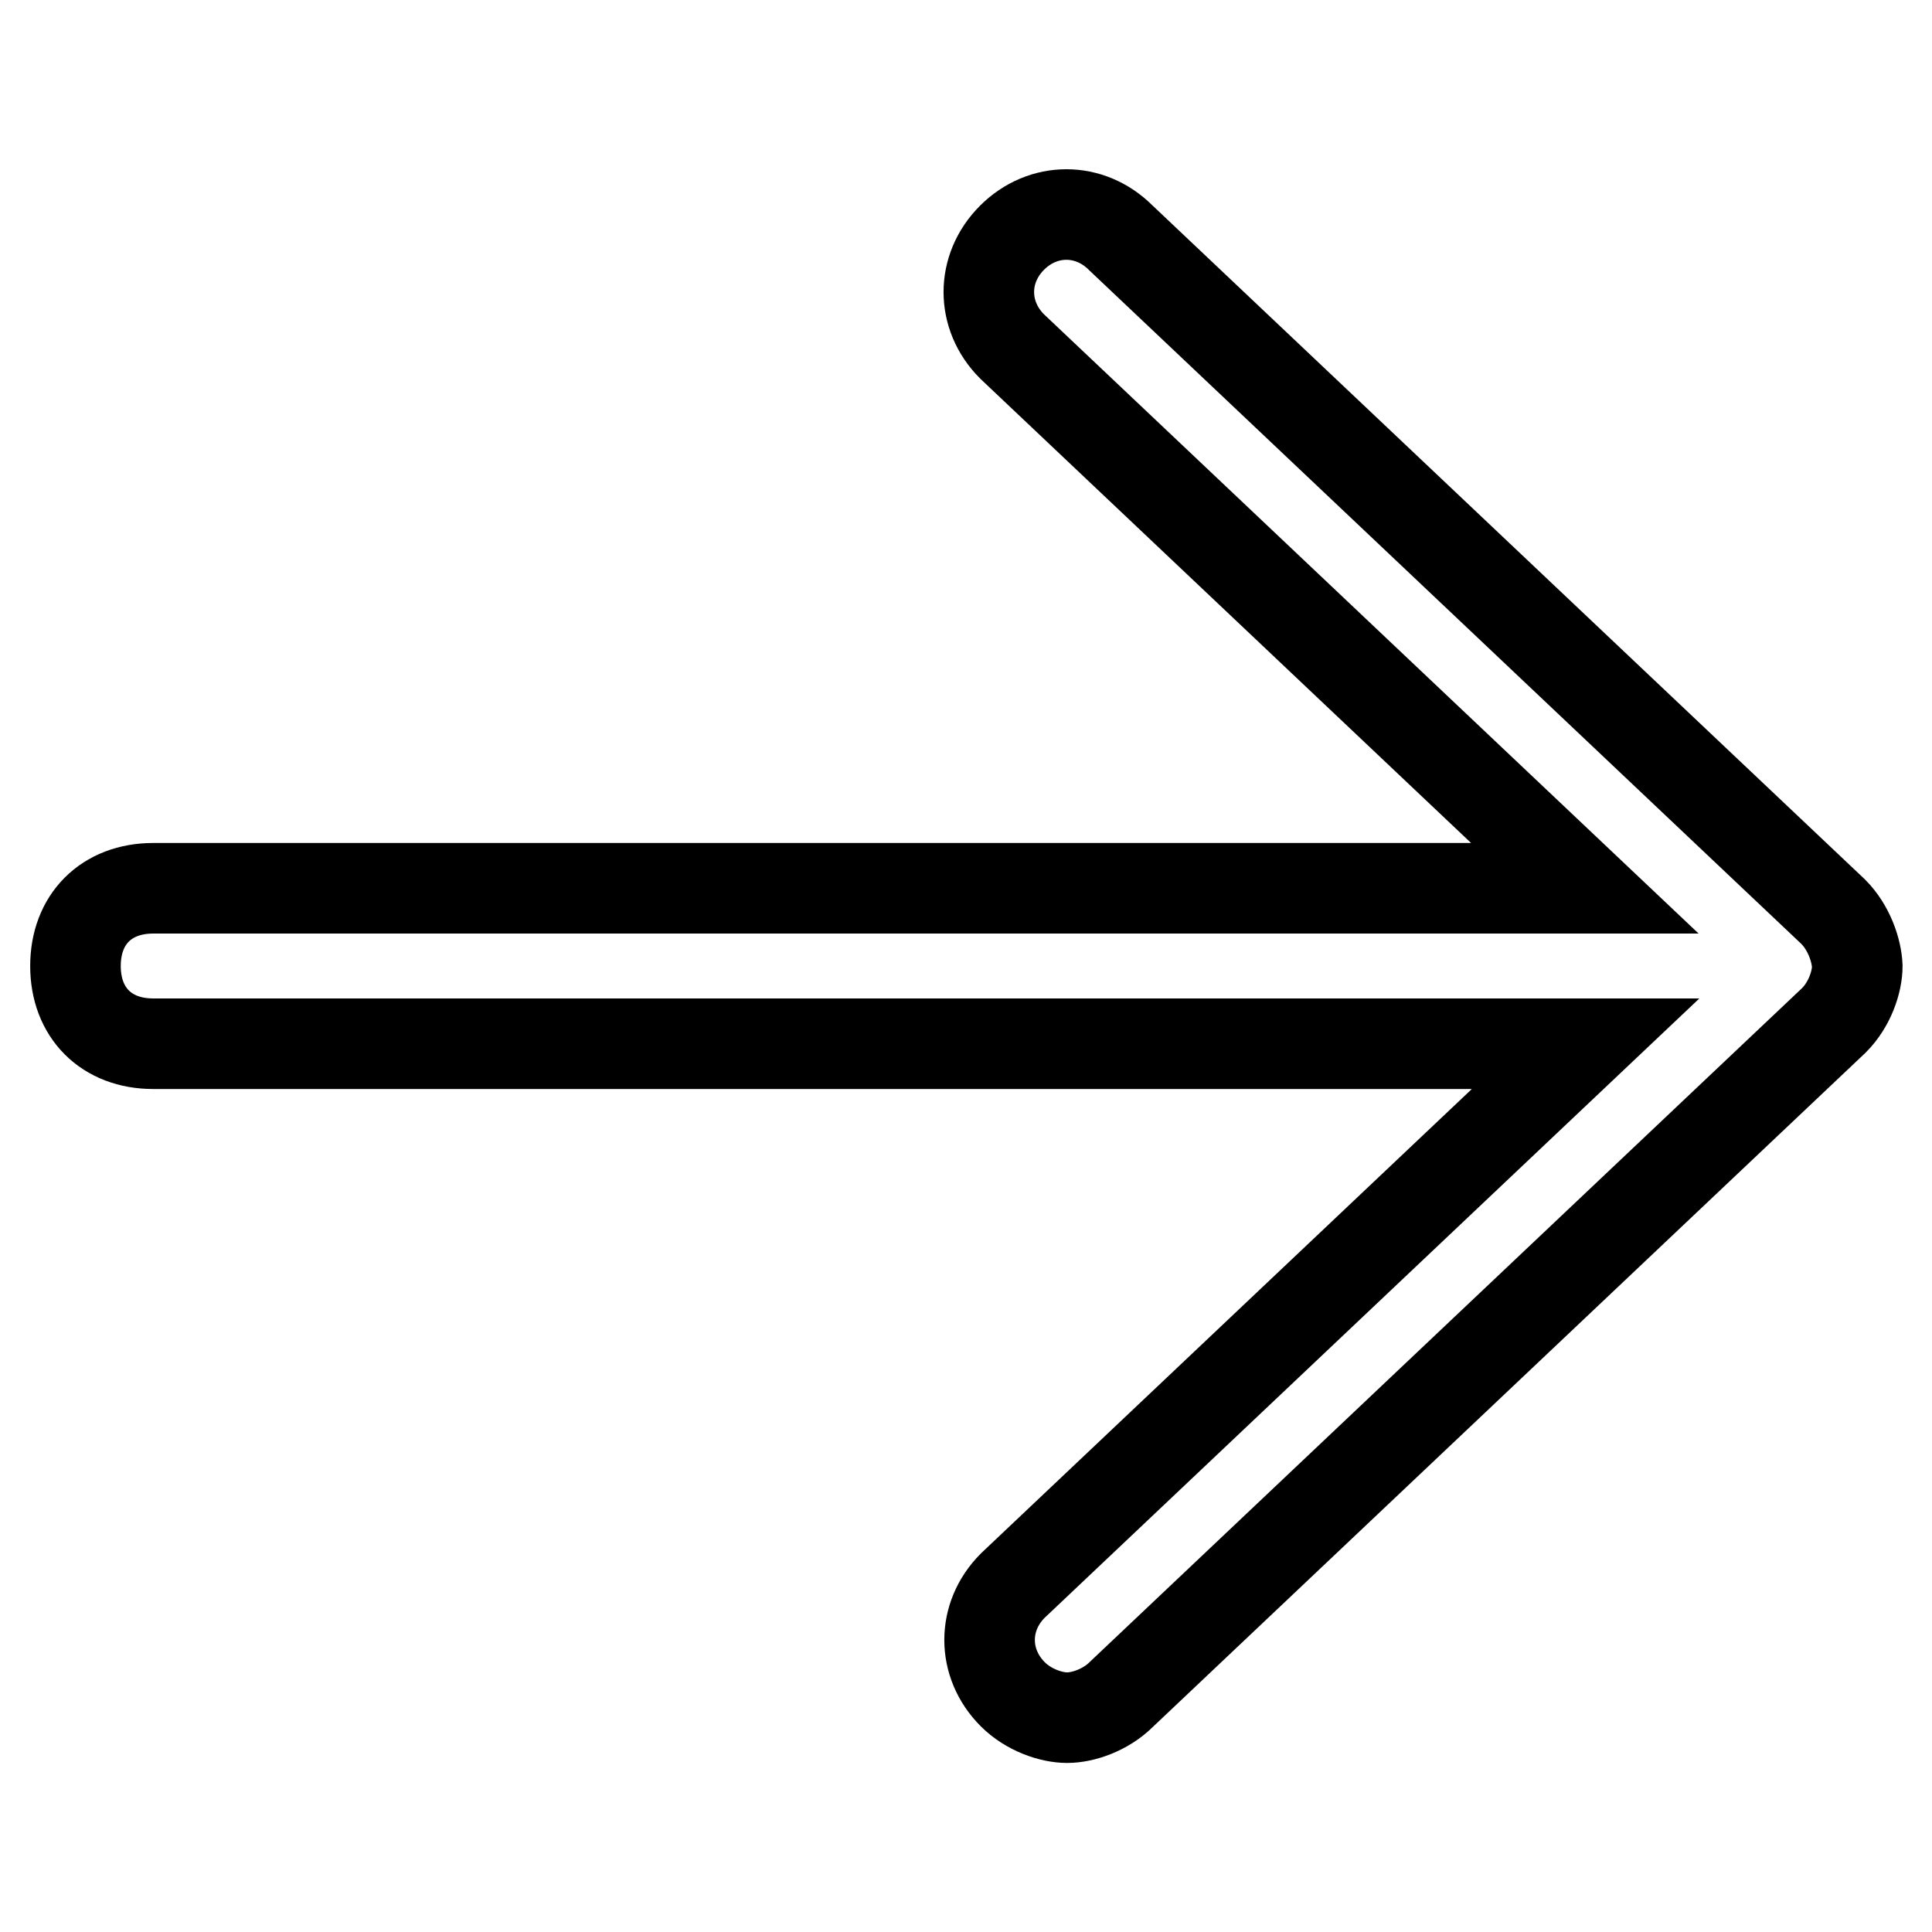
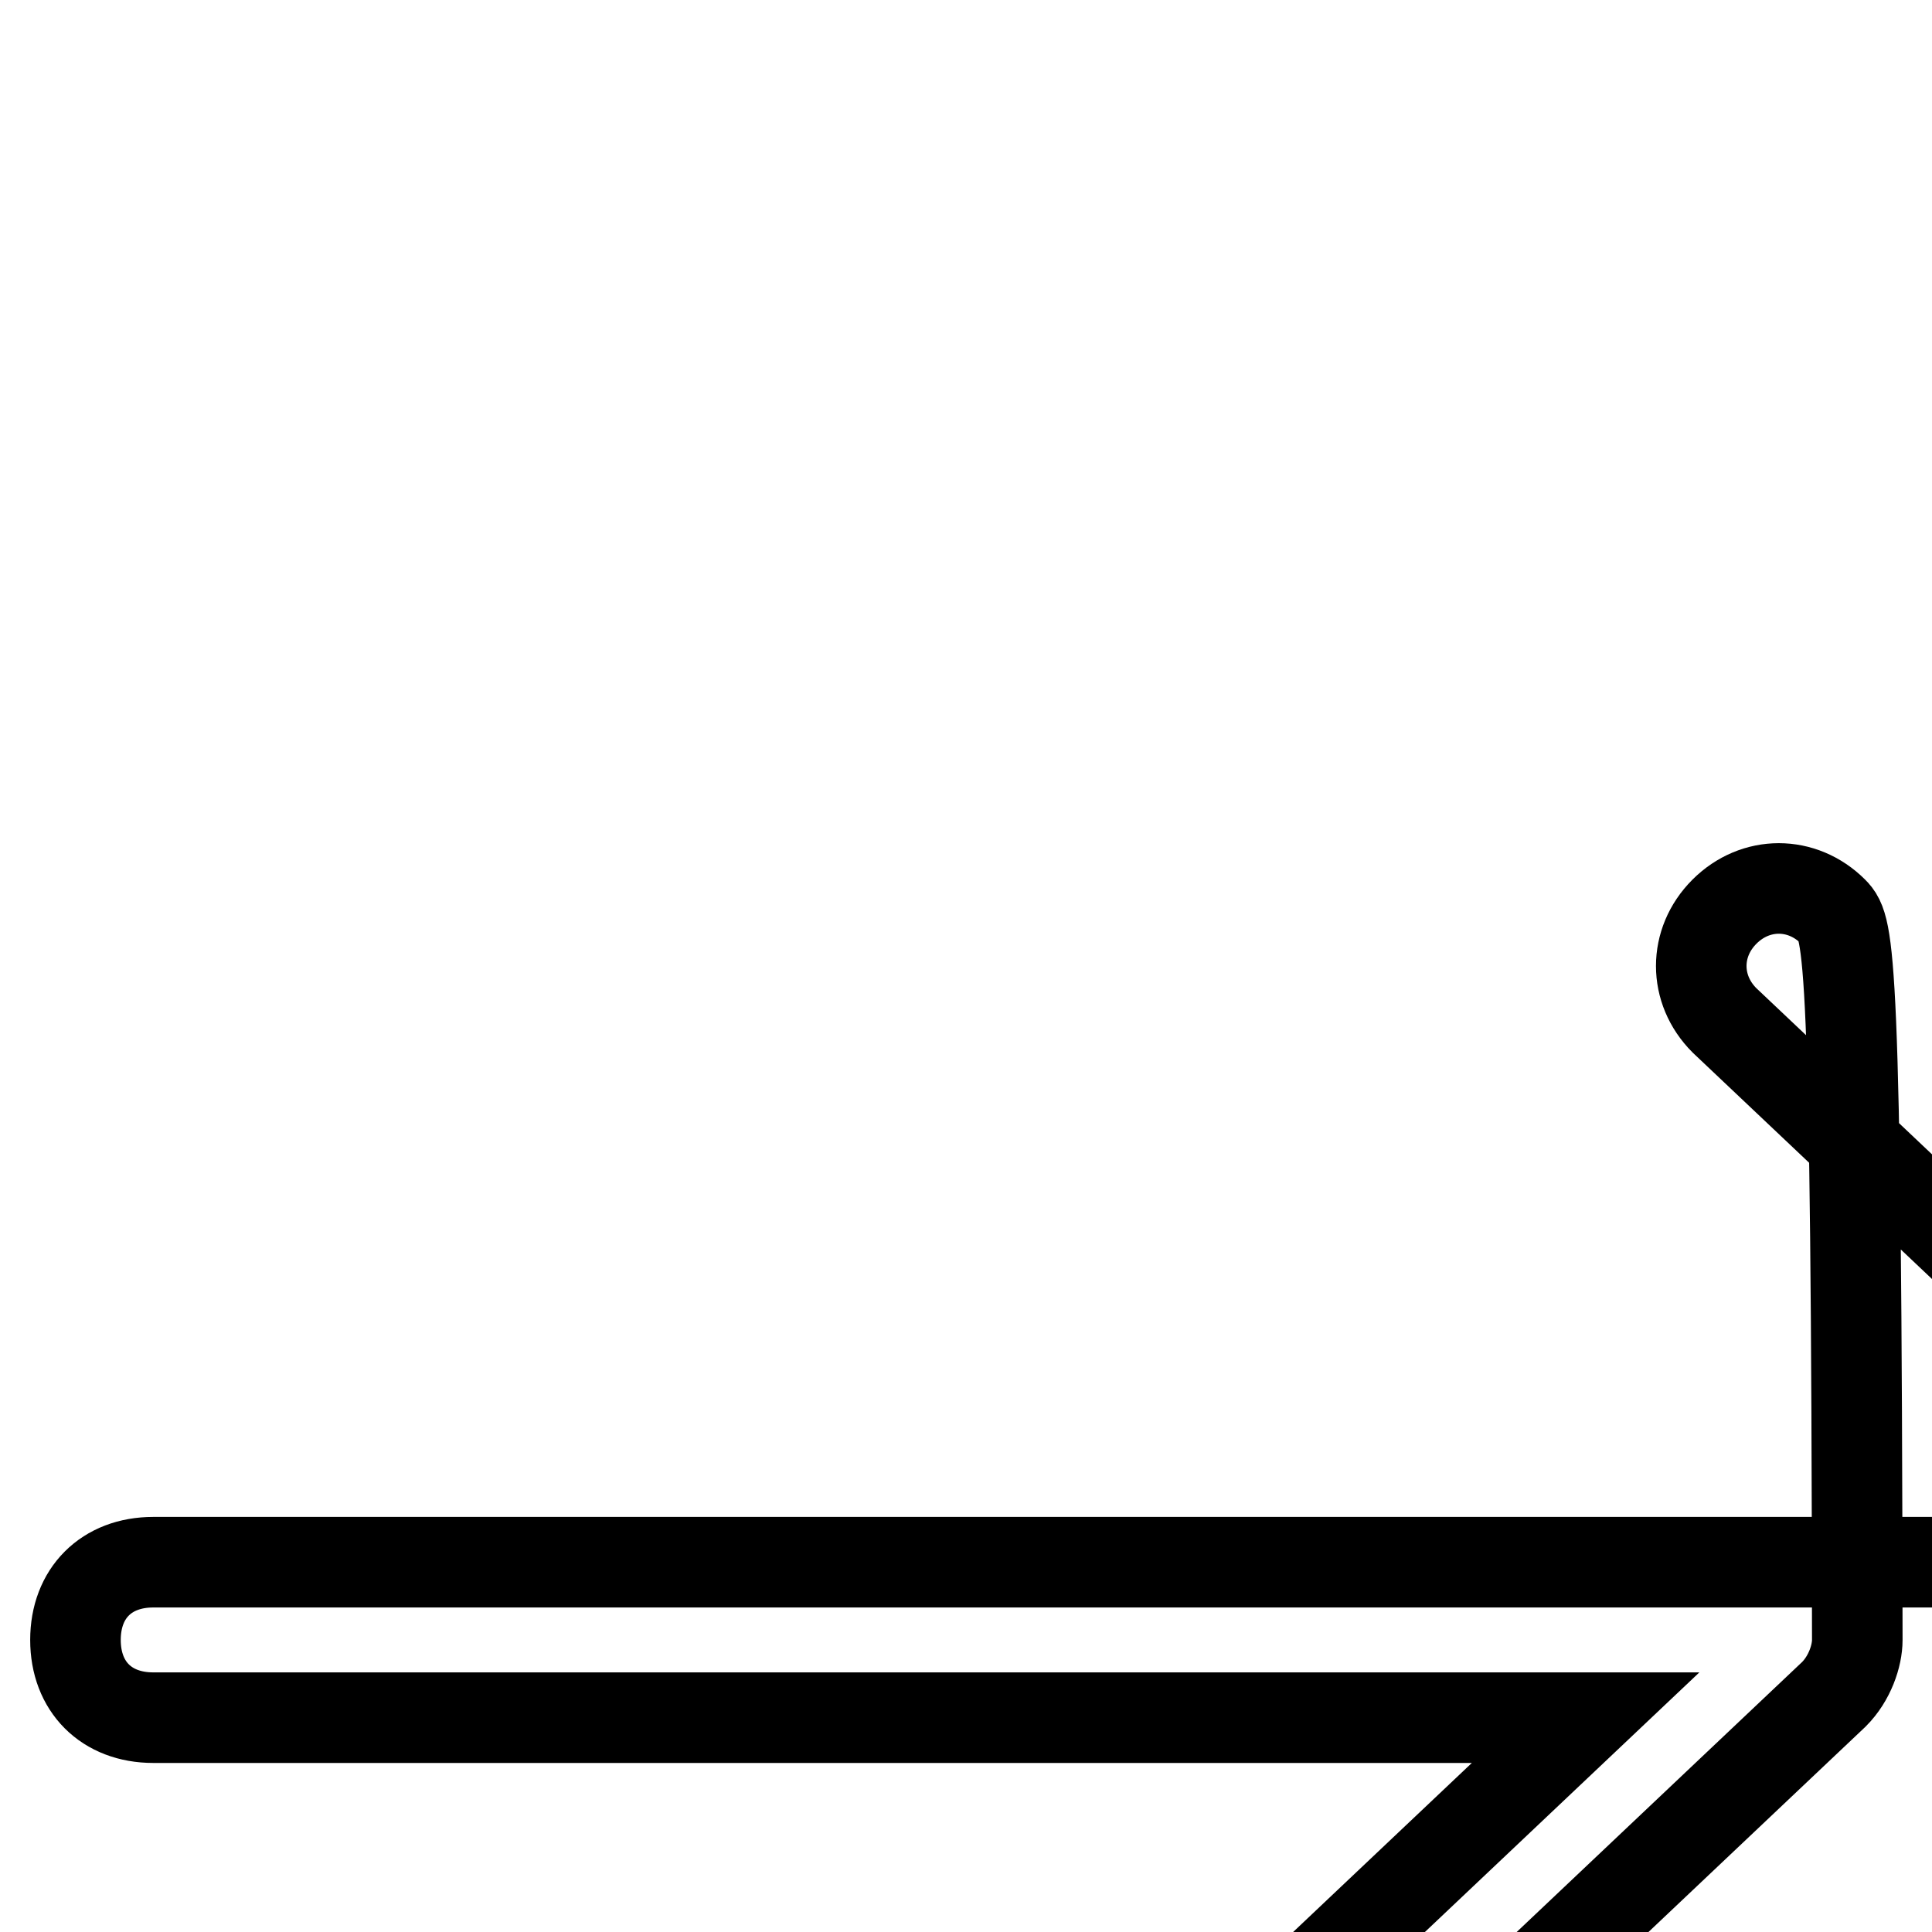
<svg xmlns="http://www.w3.org/2000/svg" version="1.1" x="0px" y="0px" viewBox="0 0 256 256" enable-background="new 0 0 256 256" xml:space="preserve">
  <g>
-     <path stroke-width="12" fill-opacity="0" stroke="#000000" d="M242.9,120.8l-94.4-89.3c-4.1-4.1-10.3-4.1-14.4,0s-4.1,10.3,0,14.4l75.9,71.8H20.3 c-6.2,0-10.3,4.1-10.3,10.3s4.1,10.3,10.3,10.3h189.8l-75.9,71.8c-4.1,4.1-4.1,10.3,0,14.4c2.1,2.1,5.1,3.1,7.2,3.1 c2.1,0,5.1-1,7.2-3.1l94.4-89.3c2.1-2.1,3.1-5.1,3.1-7.2C246,125.9,245,122.9,242.9,120.8L242.9,120.8z" />
+     <path stroke-width="12" fill-opacity="0" stroke="#000000" d="M242.9,120.8c-4.1-4.1-10.3-4.1-14.4,0s-4.1,10.3,0,14.4l75.9,71.8H20.3 c-6.2,0-10.3,4.1-10.3,10.3s4.1,10.3,10.3,10.3h189.8l-75.9,71.8c-4.1,4.1-4.1,10.3,0,14.4c2.1,2.1,5.1,3.1,7.2,3.1 c2.1,0,5.1-1,7.2-3.1l94.4-89.3c2.1-2.1,3.1-5.1,3.1-7.2C246,125.9,245,122.9,242.9,120.8L242.9,120.8z" />
  </g>
</svg>